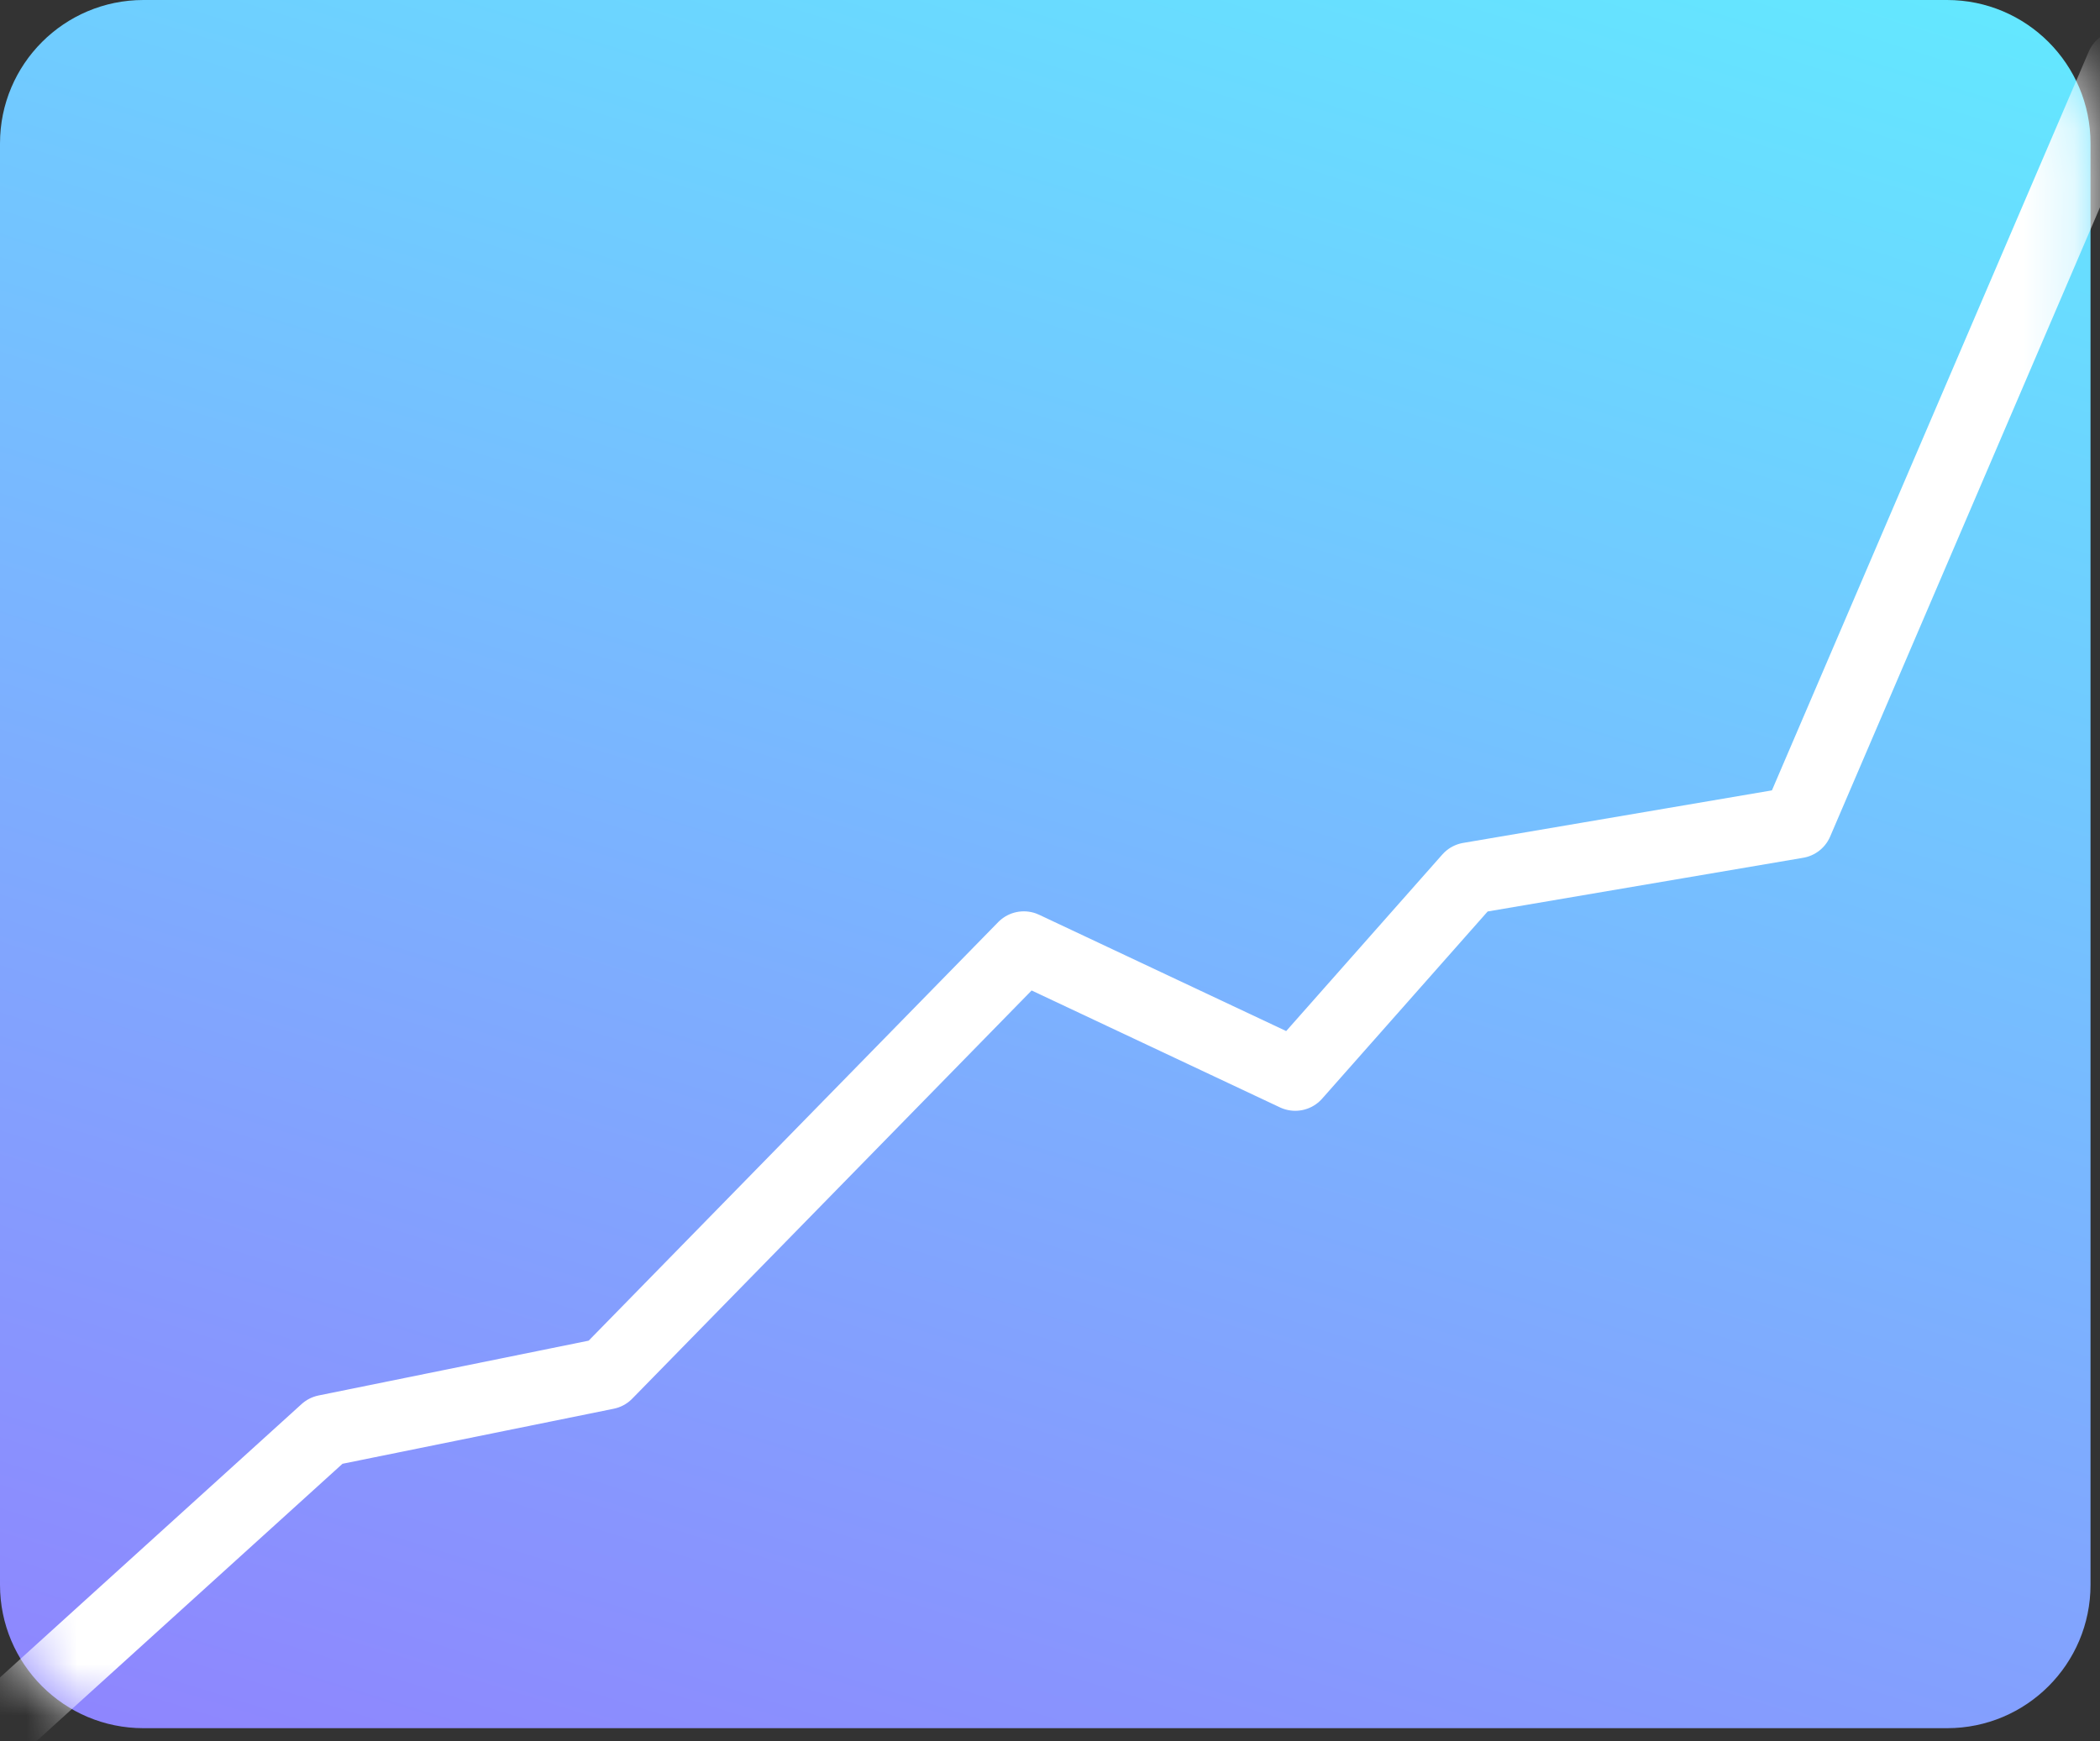
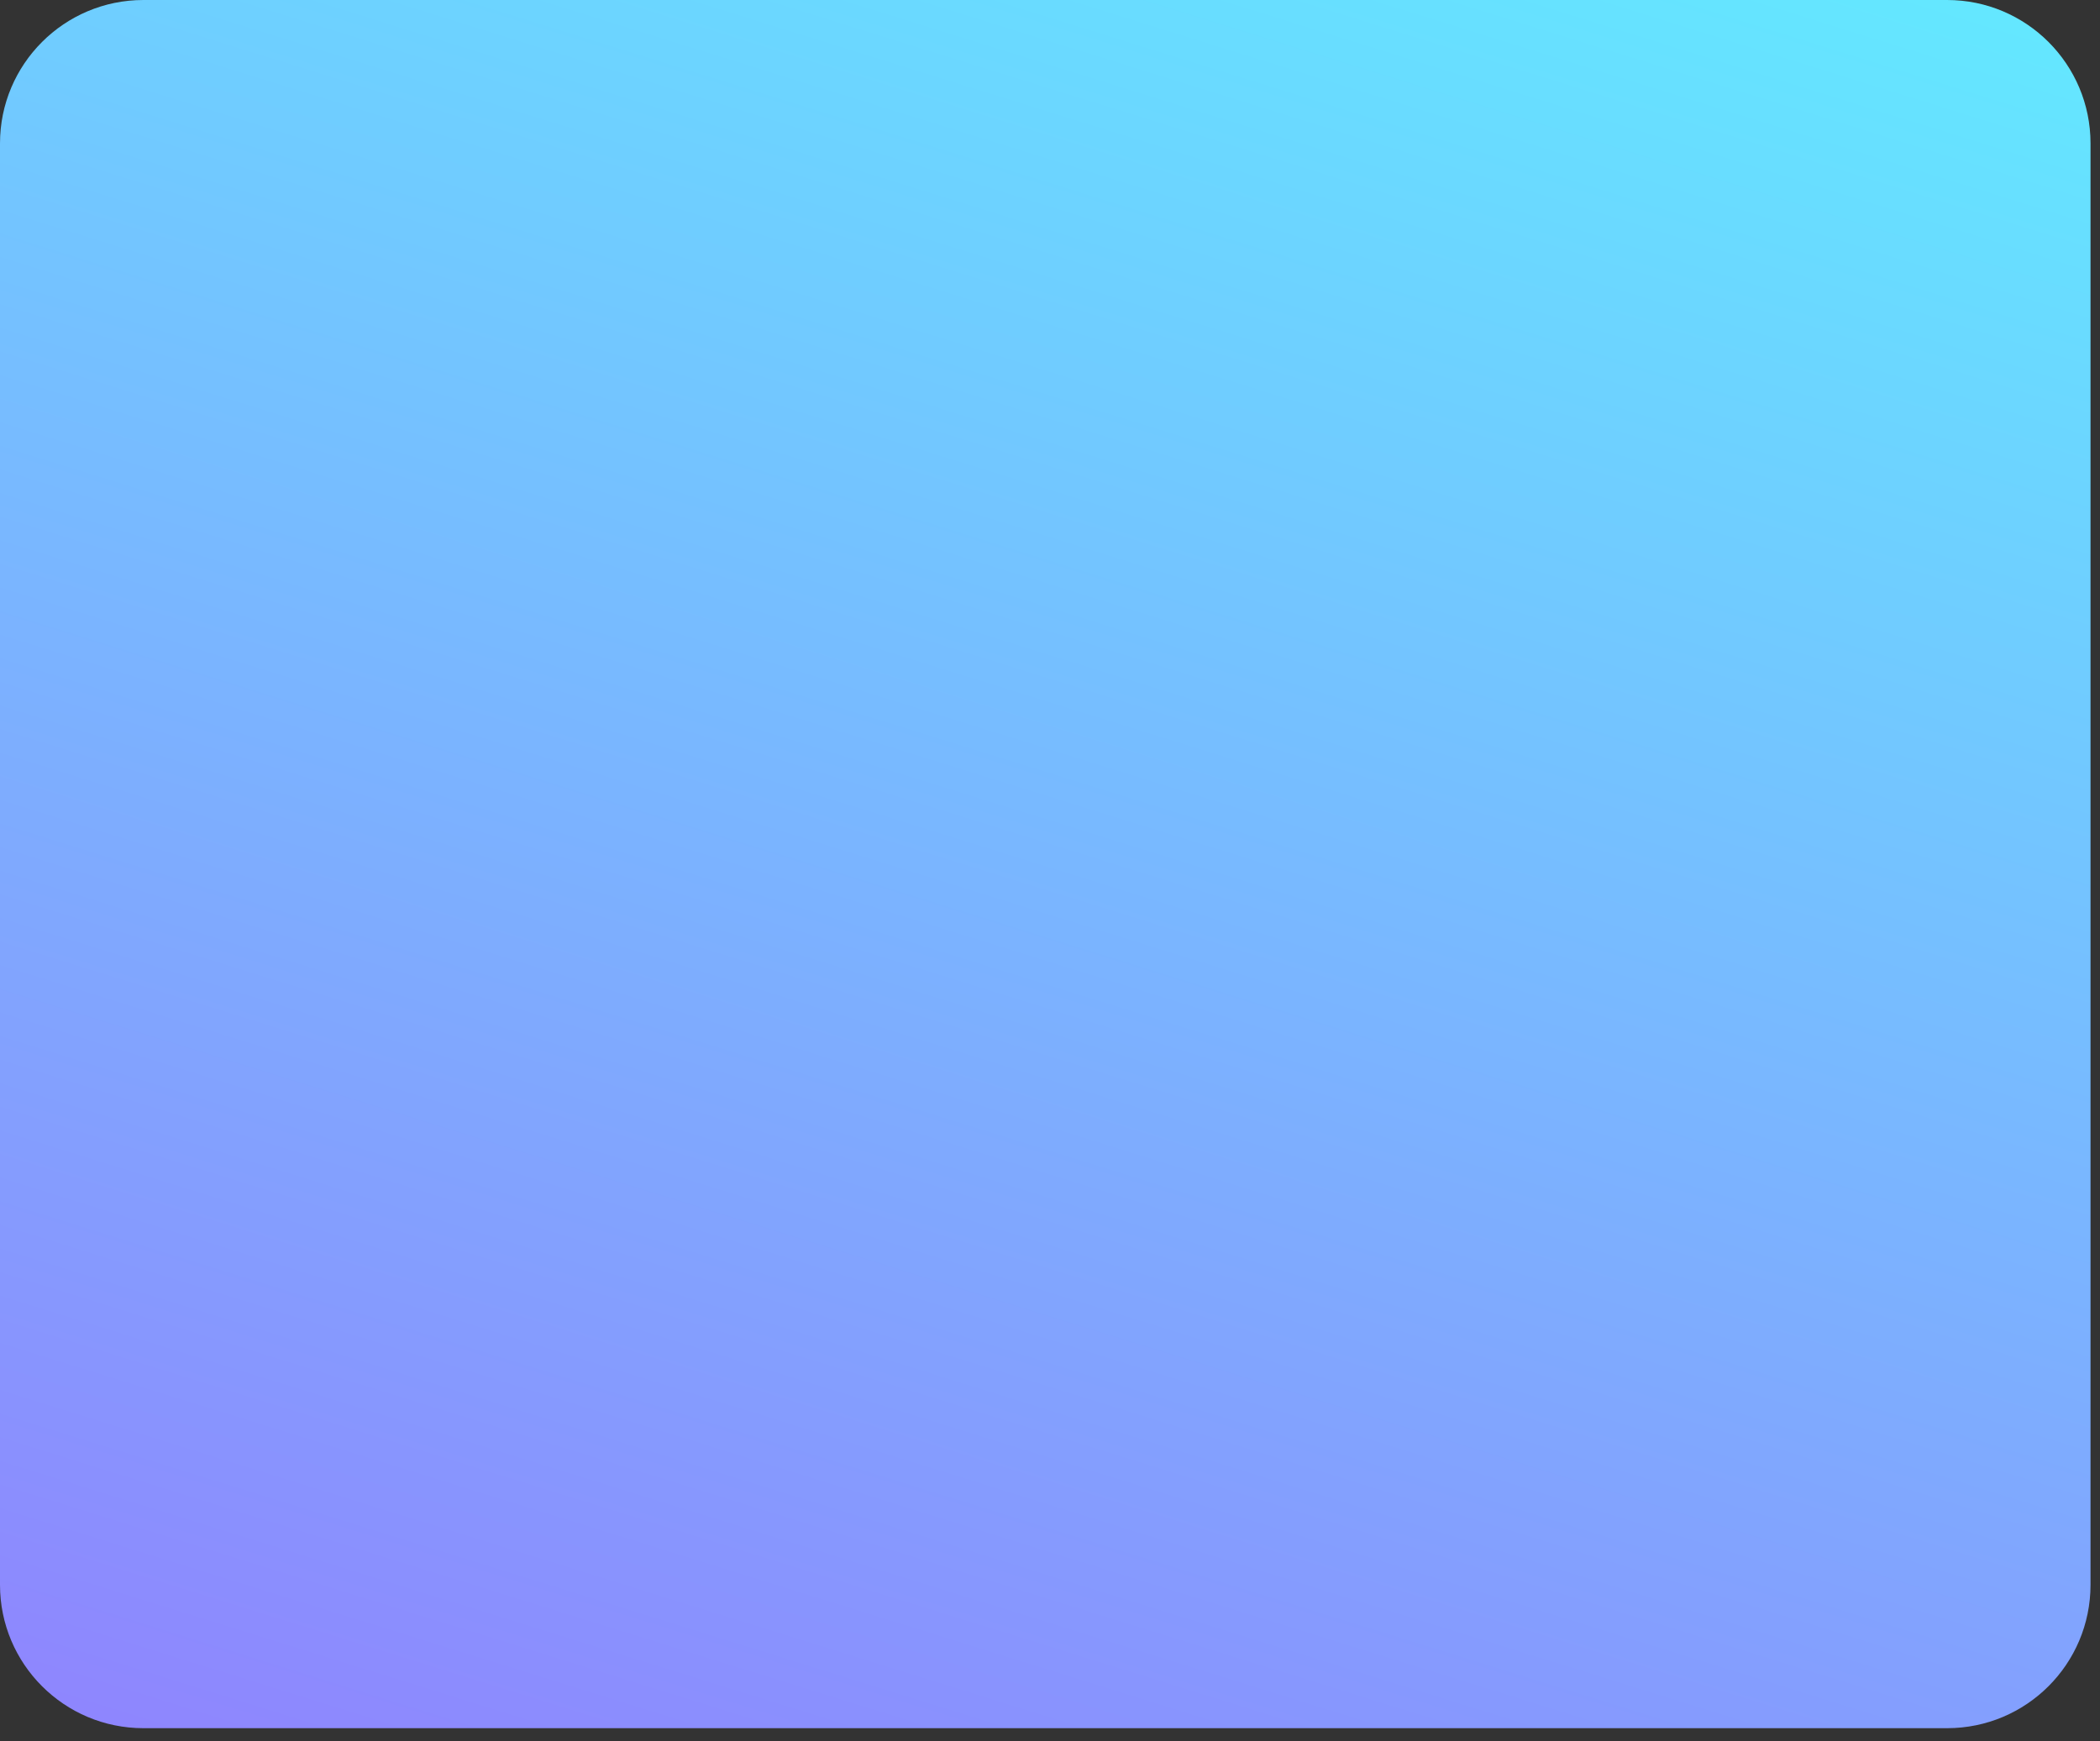
<svg xmlns="http://www.w3.org/2000/svg" xmlns:xlink="http://www.w3.org/1999/xlink" width="41px" height="34px" viewBox="0 0 41 34" version="1.1">
  <rect x="0" y="0" width="41" height="34" fill="#333333" stroke="none" />
  <title>Group 15</title>
  <desc>Created with Sketch.</desc>
  <defs>
    <linearGradient x1="100%" y1="0%" x2="47.653%" y2="136.367%" id="linearGradient-1">
      <stop stop-color="#63E9FF" offset="0%" />
      <stop stop-color="#9577FE" offset="100%" />
    </linearGradient>
-     <path d="M2.8,8.02770394e-16 L38.015,6.76244e-16 L38.015,8.8817842e-16 C39.562,6.04117451e-16 40.815,1.254 40.815,2.8 L40.815,30.947 L40.815,30.947 C40.815,32.494 39.562,33.747 38.015,33.747 L2.8,33.747 L2.8,33.747 C1.254,33.747 -2.37730169e-14,32.494 -5.41788836e-14,30.947 L0,2.8 L0,2.8 C-1.8937905e-16,1.254 1.254,-6.04117451e-16 2.8,-8.8817842e-16 Z" id="path-2" />
+     <path d="M2.8,8.02770394e-16 L38.015,6.76244e-16 L38.015,8.8817842e-16 C39.562,6.04117451e-16 40.815,1.254 40.815,2.8 L40.815,30.947 C40.815,32.494 39.562,33.747 38.015,33.747 L2.8,33.747 L2.8,33.747 C1.254,33.747 -2.37730169e-14,32.494 -5.41788836e-14,30.947 L0,2.8 L0,2.8 C-1.8937905e-16,1.254 1.254,-6.04117451e-16 2.8,-8.8817842e-16 Z" id="path-2" />
  </defs>
  <g id="final_design" stroke="none" stroke-width="1" fill="none" fill-rule="evenodd">
    <g id="03_12_services_inner_WhitePapers" transform="translate(-909, -286)">
      <g id="01_hero-image">
        <g id="illustration" transform="translate(864, 133)">
          <g id="Group-5" transform="translate(11, 115)">
            <g id="Group-15" transform="translate(34, 38)">
              <mask id="mask-3" fill="white">
                <use xlink:href="#path-2" />
              </mask>
              <use id="Rectangle-29-Copy-10" fill="url(#linearGradient-1)" xlink:href="#path-2" />
-               <polyline id="Path-3" stroke="#FFFFFF" stroke-width="1.4" stroke-linecap="round" stroke-linejoin="round" mask="url(#mask-3)" points="0.31 33.42 6.359 27.936 11.843 26.823 19.989 18.496 25.288 20.991 28.684 17.15 35.088 16.06 41.424 1.283" />
            </g>
          </g>
        </g>
      </g>
    </g>
  </g>
</svg>